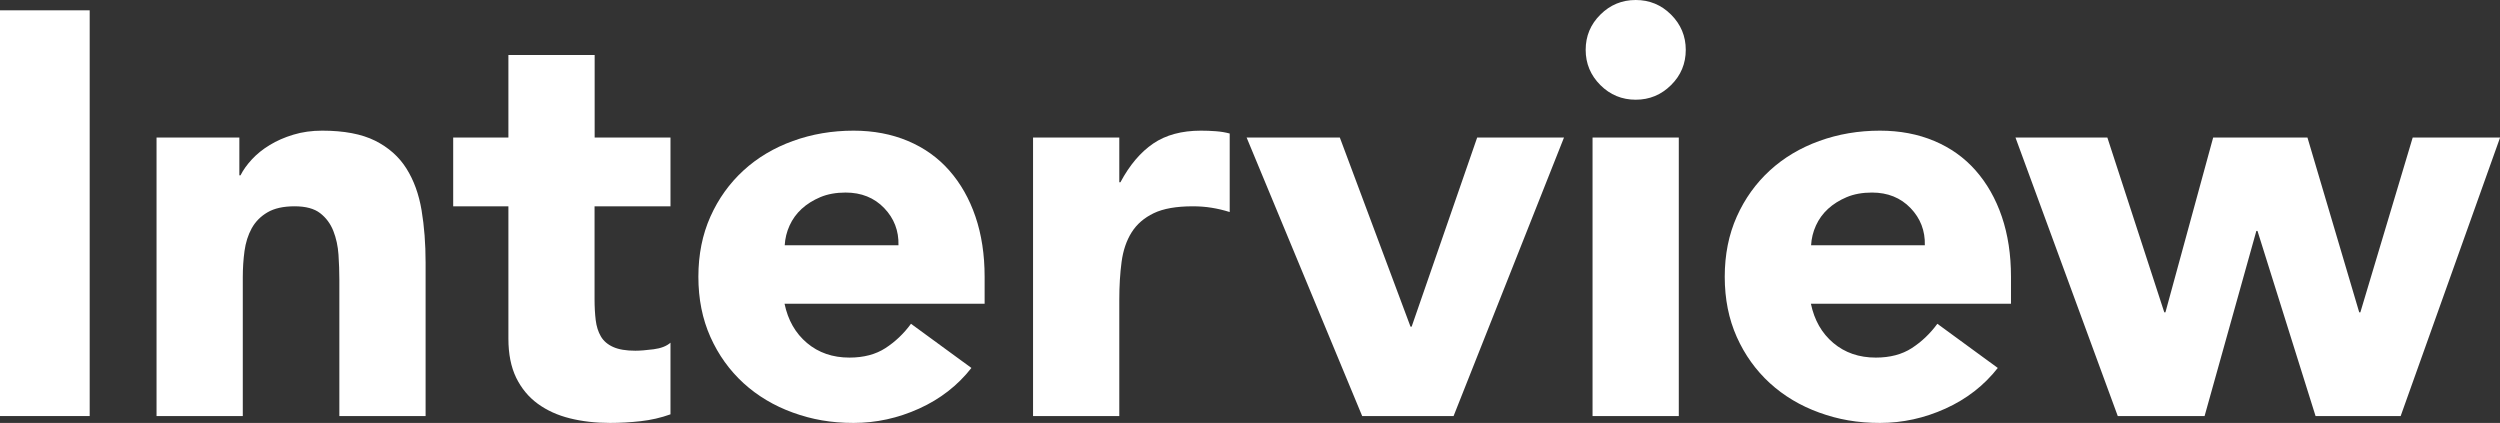
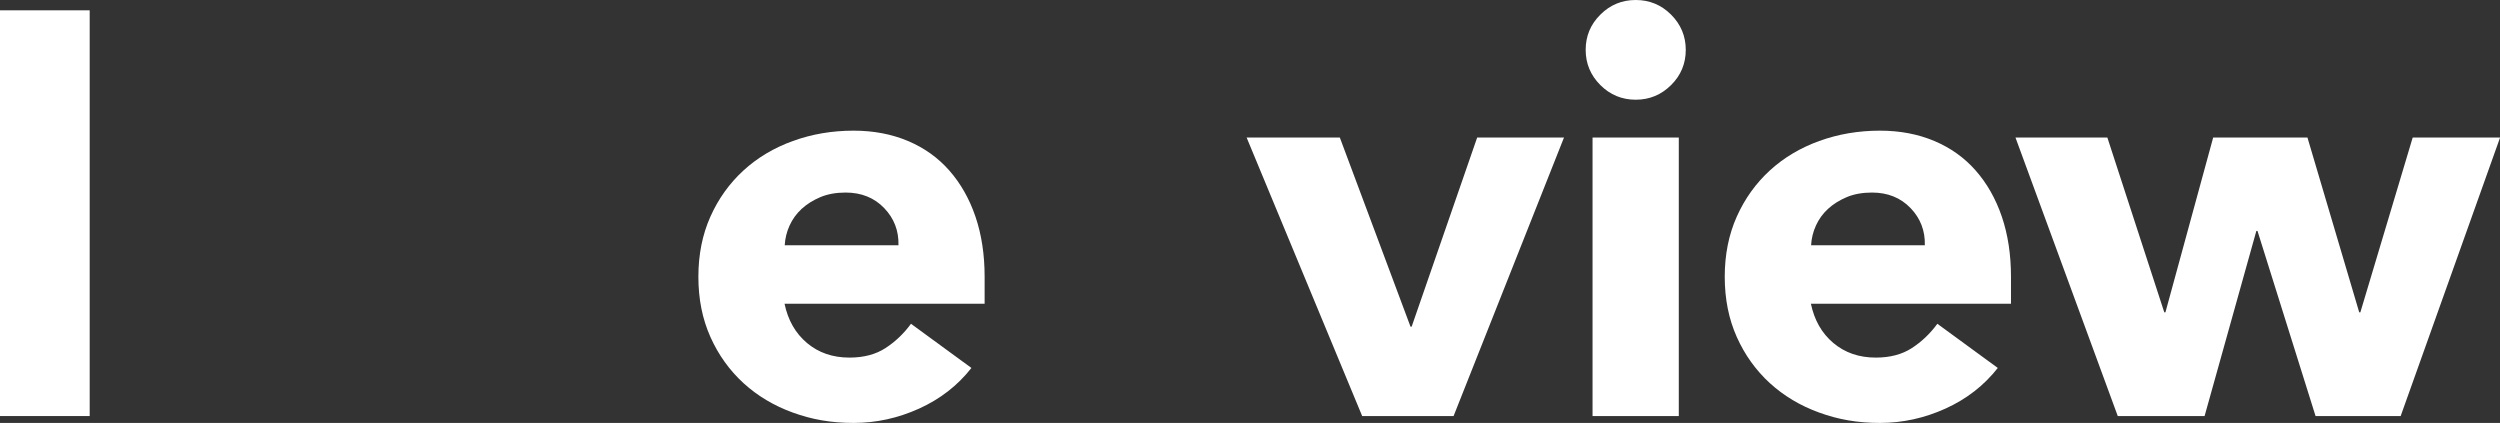
<svg xmlns="http://www.w3.org/2000/svg" id="_レイヤー_2" viewBox="0 0 261.75 44.28">
  <rect x="0" y="0" width="261.75" height="44.28" fill="#333333" stroke="none" />
  <defs>
    <style>.cls-1{fill:#fff;}</style>
  </defs>
  <g id="contents">
    <path class="cls-1" d="m0,1.08h9.39v42.48H0V1.08Z" />
-     <path class="cls-1" d="m16.39,14.4h8.67v3.96h.12c.28-.56.68-1.12,1.2-1.68.52-.56,1.14-1.06,1.87-1.5.72-.44,1.54-.8,2.47-1.08.92-.28,1.93-.42,3.01-.42,2.29,0,4.13.35,5.54,1.05,1.4.7,2.5,1.67,3.28,2.91.78,1.24,1.31,2.7,1.59,4.38.28,1.68.42,3.5.42,5.46v16.08h-9.03v-14.28c0-.84-.03-1.71-.09-2.61-.06-.9-.24-1.73-.54-2.49-.3-.76-.76-1.38-1.38-1.86-.62-.48-1.51-.72-2.68-.72s-2.11.21-2.83.63-1.27.98-1.66,1.68c-.38.7-.63,1.49-.75,2.37-.12.88-.18,1.8-.18,2.76v14.52h-9.03V14.4Z" />
-     <path class="cls-1" d="m70.19,21.6h-7.94v9.72c0,.8.04,1.53.12,2.19.08.66.26,1.23.54,1.71.28.48.71.85,1.29,1.11.58.26,1.35.39,2.32.39.48,0,1.11-.05,1.9-.15.78-.1,1.37-.33,1.78-.69v7.5c-1,.36-2.05.6-3.13.72s-2.15.18-3.19.18c-1.53,0-2.93-.16-4.21-.48-1.29-.32-2.41-.83-3.37-1.53-.96-.7-1.71-1.61-2.26-2.73-.54-1.12-.81-2.48-.81-4.08v-13.86h-5.78v-7.2h5.78V5.76h9.03v8.64h7.94v7.2Z" />
    <path class="cls-1" d="m101.71,38.52c-1.44,1.84-3.27,3.26-5.48,4.26-2.21,1-4.49,1.5-6.86,1.5s-4.36-.36-6.35-1.08c-1.99-.72-3.71-1.75-5.18-3.09-1.46-1.34-2.62-2.95-3.46-4.83-.84-1.88-1.26-3.98-1.26-6.3s.42-4.42,1.26-6.3c.84-1.88,2-3.49,3.46-4.83,1.46-1.34,3.19-2.37,5.18-3.09,1.99-.72,4.1-1.08,6.35-1.08,2.09,0,3.98.36,5.69,1.08,1.71.72,3.15,1.75,4.33,3.09,1.18,1.34,2.1,2.95,2.74,4.83.64,1.88.96,3.98.96,6.3v2.82h-20.95c.36,1.72,1.14,3.09,2.35,4.11s2.69,1.53,4.45,1.53c1.48,0,2.74-.33,3.76-.99,1.02-.66,1.92-1.51,2.68-2.55l6.32,4.62Zm-7.64-12.84c.04-1.52-.46-2.82-1.5-3.9-1.04-1.08-2.39-1.62-4.03-1.62-1,0-1.89.16-2.65.48-.76.32-1.41.73-1.96,1.23-.54.5-.96,1.08-1.26,1.74-.3.66-.47,1.35-.51,2.07h11.92Z" />
-     <path class="cls-1" d="m108.16,14.4h9.03v4.68h.12c.96-1.8,2.11-3.15,3.43-4.05,1.32-.9,2.99-1.35,5-1.35.52,0,1.04.02,1.57.06.52.04,1,.12,1.44.24v8.22c-.64-.2-1.27-.35-1.9-.45-.62-.1-1.27-.15-1.96-.15-1.73,0-3.09.24-4.09.72-1,.48-1.78,1.15-2.32,2.01-.54.86-.89,1.89-1.05,3.09-.16,1.2-.24,2.52-.24,3.96v12.18h-9.03V14.4Z" />
    <path class="cls-1" d="m130.53,14.4h9.75l7.4,19.8h.12l6.86-19.8h9.09l-11.56,29.16h-9.57l-12.1-29.16Z" />
    <path class="cls-1" d="m166.02,5.22c0-1.44.51-2.67,1.54-3.69,1.02-1.02,2.26-1.53,3.7-1.53s2.68.51,3.7,1.53,1.54,2.25,1.54,3.69-.51,2.67-1.54,3.69-2.26,1.53-3.7,1.53-2.68-.51-3.7-1.53c-1.02-1.02-1.54-2.25-1.54-3.69Zm.72,9.18h9.03v29.16h-9.03V14.4Z" />
    <path class="cls-1" d="m209.17,38.52c-1.44,1.84-3.27,3.26-5.48,4.26-2.21,1-4.49,1.5-6.86,1.5s-4.36-.36-6.35-1.08c-1.99-.72-3.71-1.75-5.18-3.09-1.46-1.34-2.62-2.95-3.46-4.83-.84-1.88-1.26-3.98-1.26-6.3s.42-4.42,1.26-6.3c.84-1.88,2-3.49,3.46-4.83,1.46-1.34,3.19-2.37,5.18-3.09,1.99-.72,4.1-1.08,6.35-1.08,2.09,0,3.98.36,5.69,1.08,1.71.72,3.15,1.75,4.33,3.09,1.18,1.34,2.1,2.95,2.74,4.83.64,1.88.96,3.98.96,6.3v2.82h-20.95c.36,1.72,1.14,3.09,2.35,4.11s2.69,1.53,4.45,1.53c1.48,0,2.74-.33,3.76-.99,1.02-.66,1.92-1.51,2.68-2.55l6.32,4.62Zm-7.64-12.84c.04-1.52-.46-2.82-1.5-3.9-1.04-1.08-2.39-1.62-4.03-1.62-1,0-1.89.16-2.65.48-.76.32-1.41.73-1.96,1.23-.54.5-.96,1.08-1.26,1.74-.3.66-.47,1.35-.51,2.07h11.92Z" />
    <path class="cls-1" d="m211.01,14.4h9.63l5.96,18.3h.12l5-18.3h9.87l5.42,18.3h.12l5.48-18.3h9.15l-10.41,29.16h-8.91l-6.08-19.38h-.12l-5.42,19.38h-9.09l-10.71-29.16Z" />
  </g>
</svg>